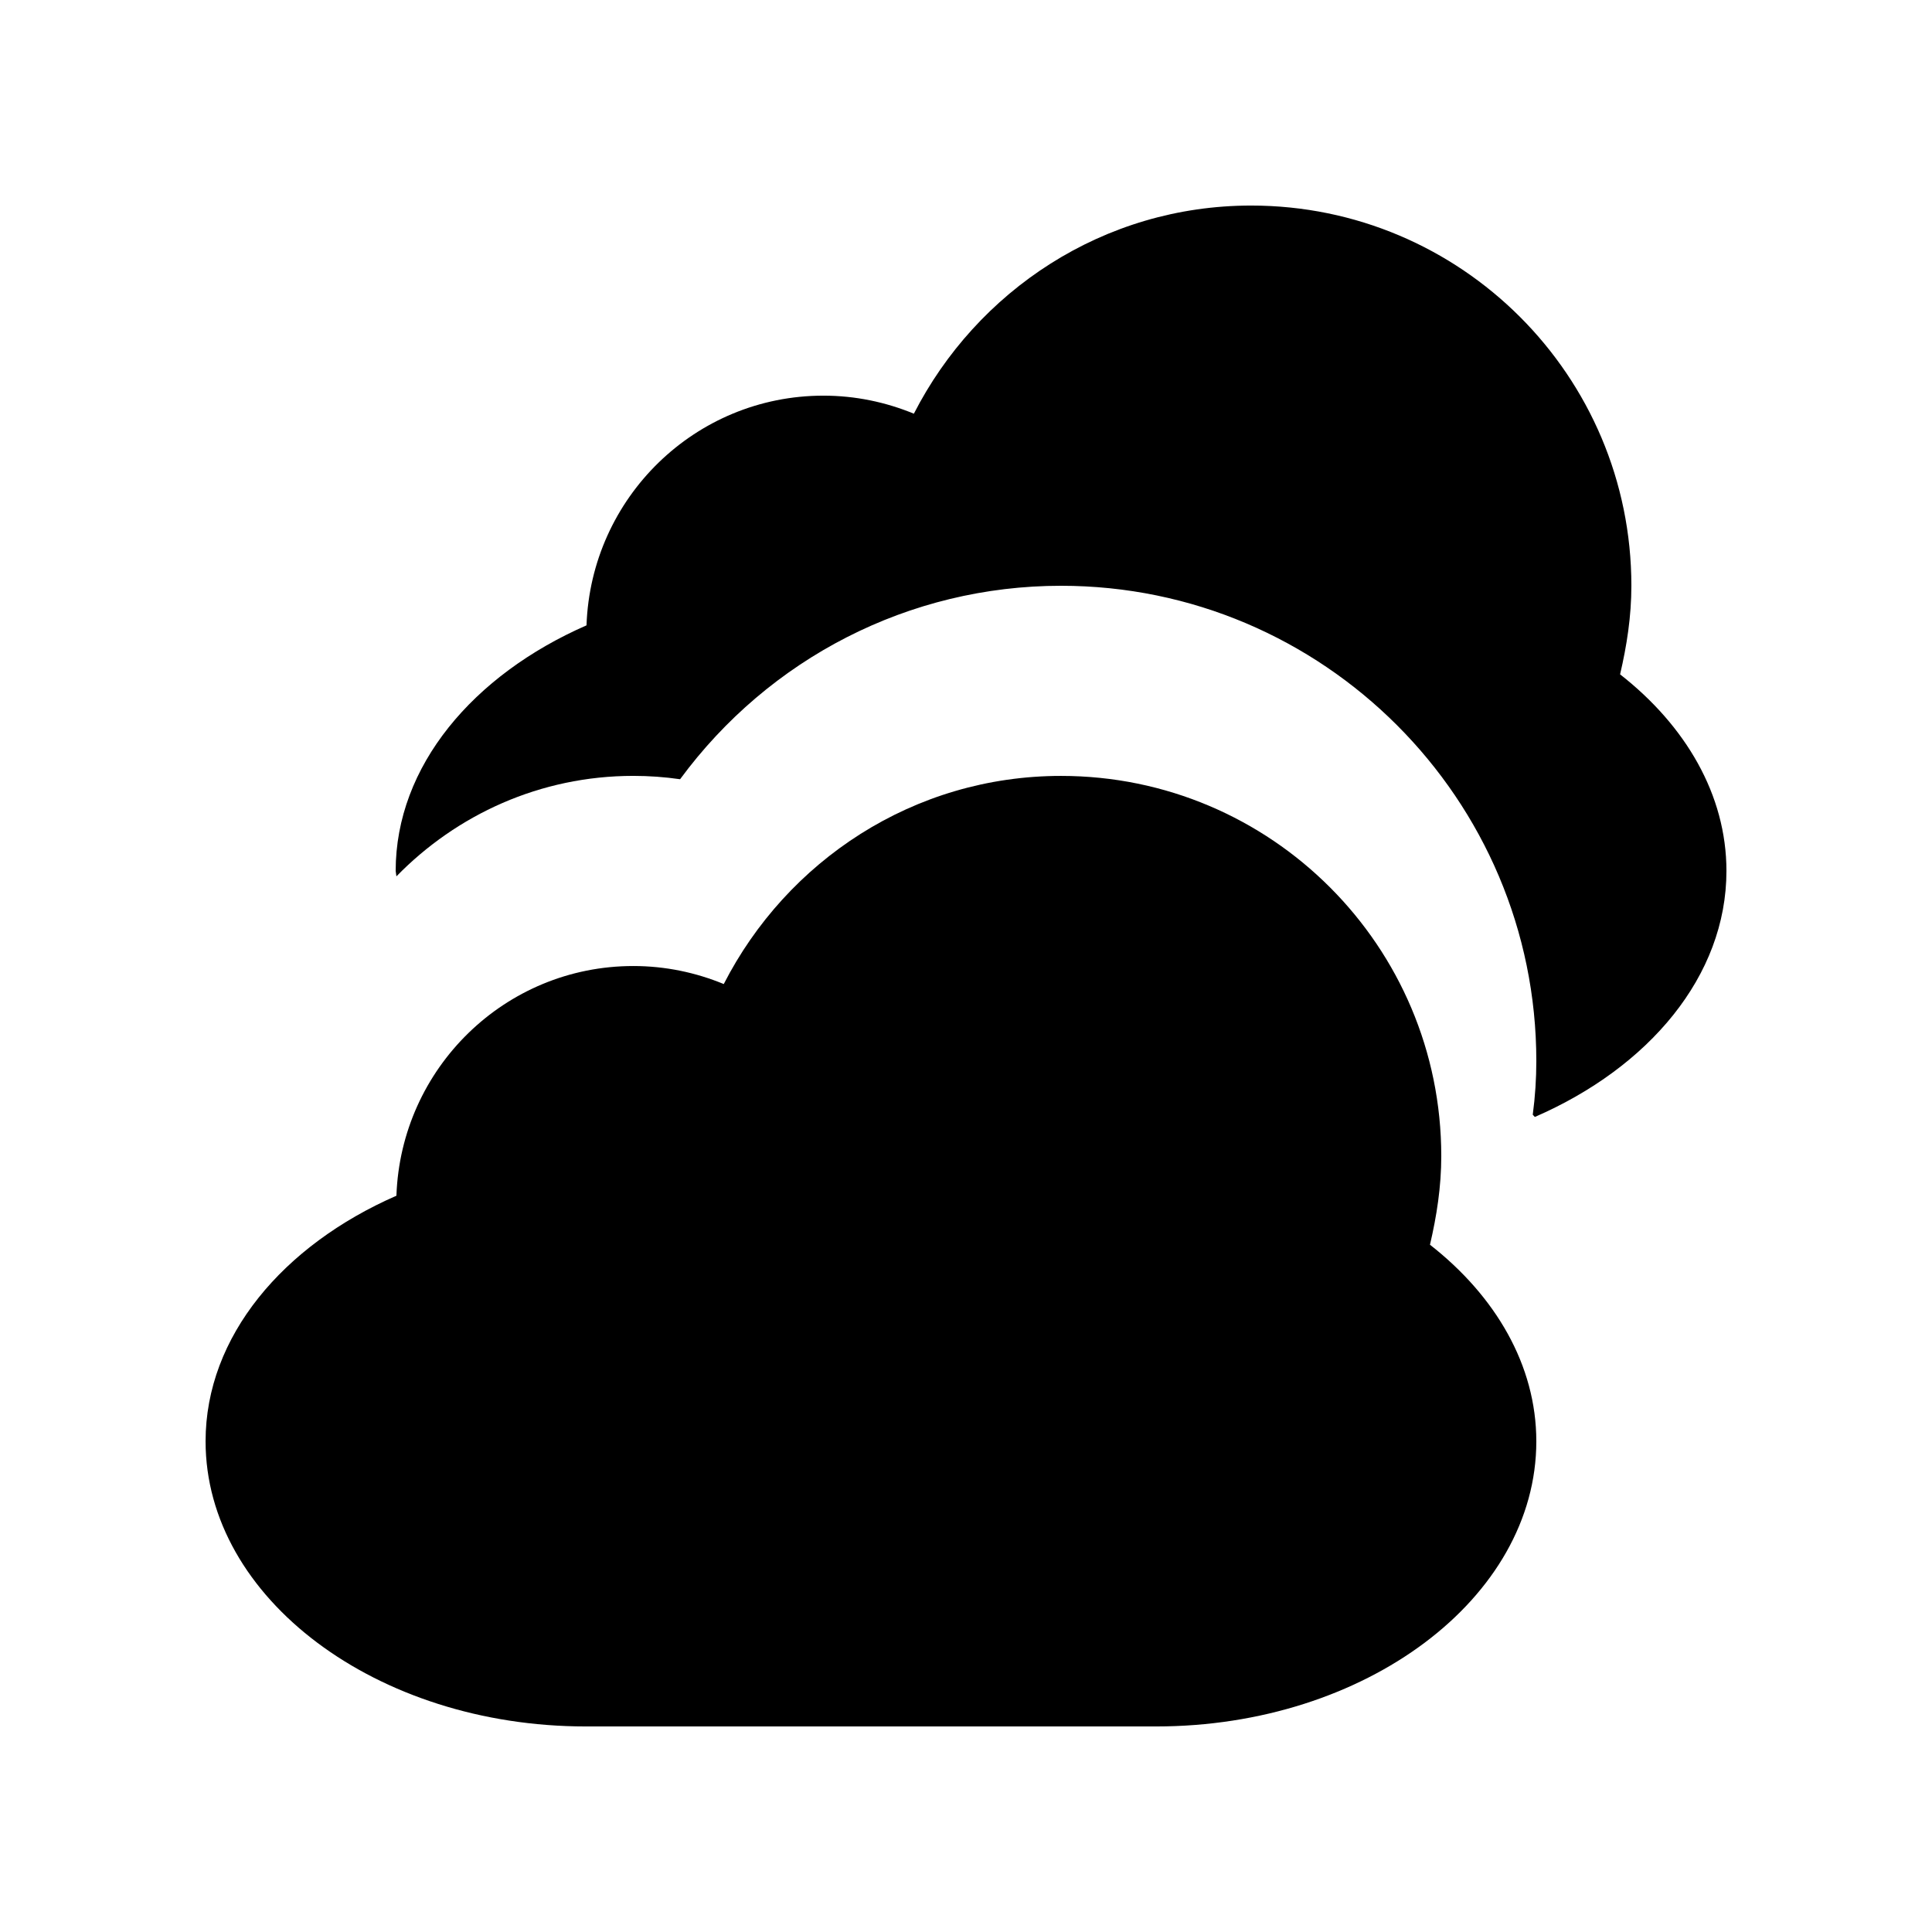
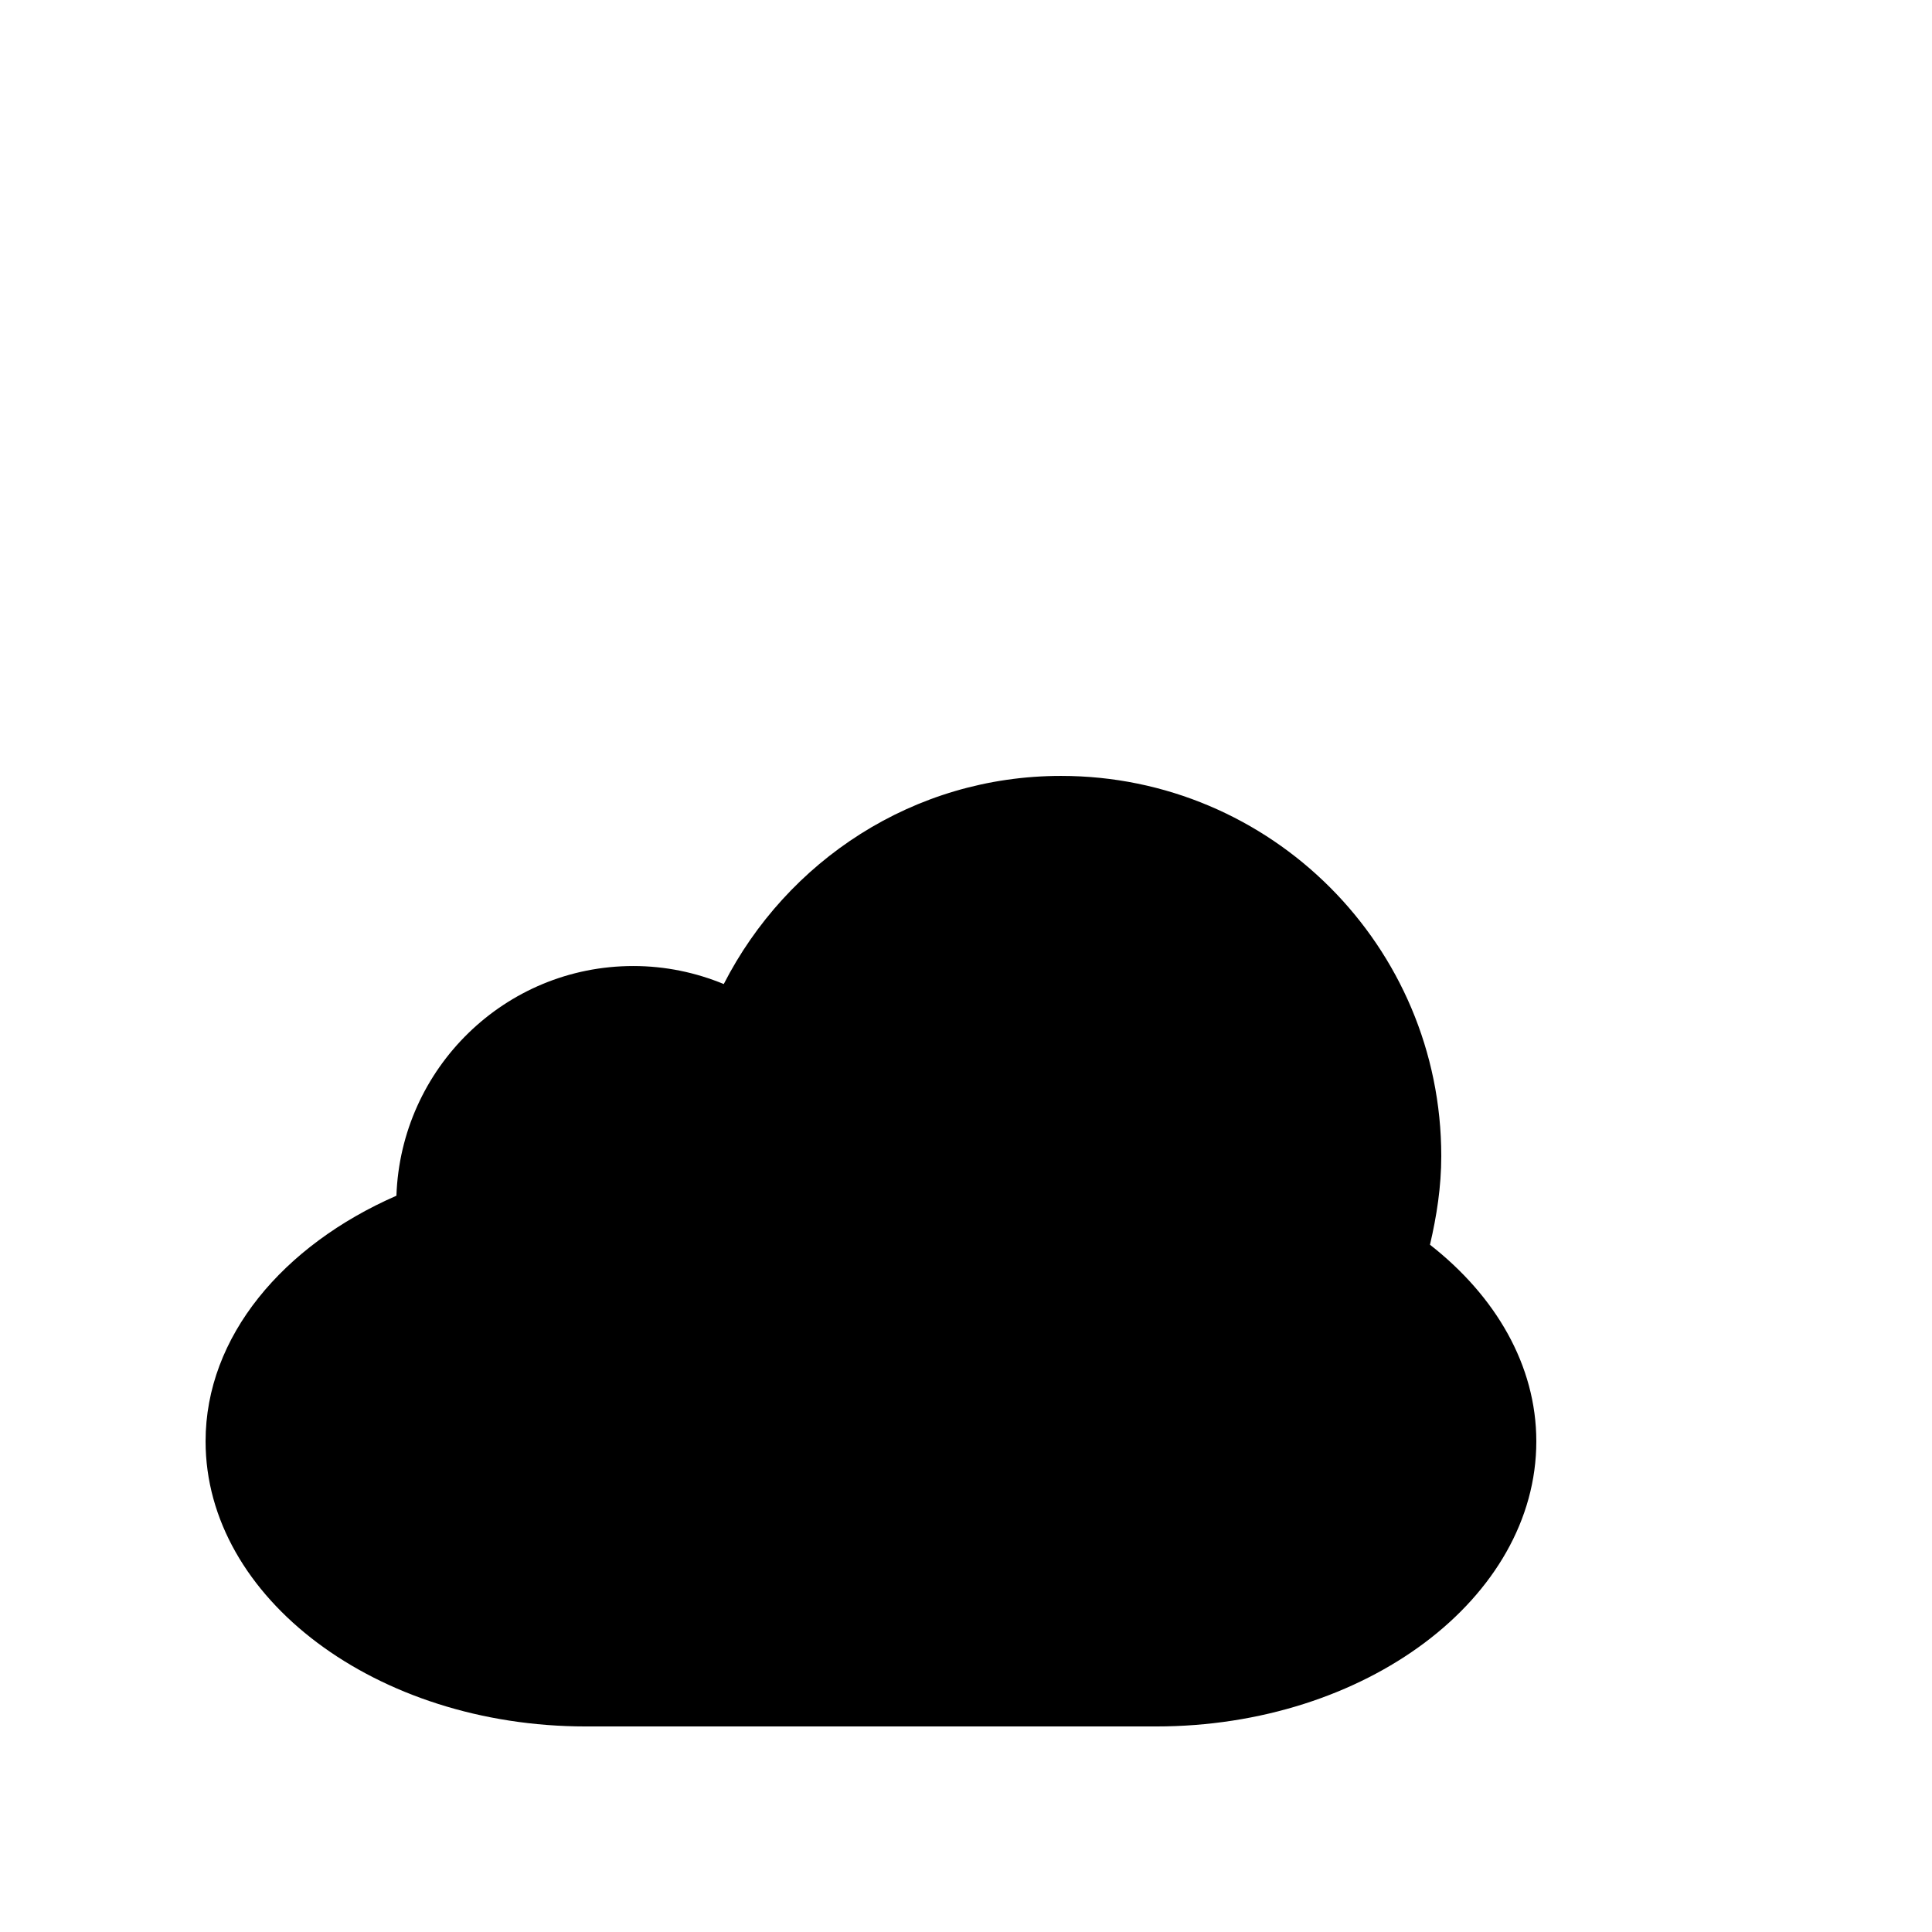
<svg xmlns="http://www.w3.org/2000/svg" fill="#000000" width="800px" height="800px" version="1.1" viewBox="144 144 512 512">
  <g>
-     <path d="m573.34 322.71c1.773-7.578 2.992-15.352 2.992-23.477 0-55.637-45.105-100.76-100.76-100.76-39.16 0-72.719 22.59-89.387 55.16-7.402-3.047-15.465-4.781-23.973-4.781-34.047 0-61.602 27.121-62.781 60.871-30.008 13.129-50.574 37.293-50.574 65.082l0.195 1.438c15.941-16.336 38.086-26.629 62.781-26.629 4.172 0 8.305 0.297 12.398 0.887 23.578-32.023 60.652-51.266 100.96-51.266 69.469 0 125.95 56.543 125.95 125.95 0 4.625-0.297 9.344-0.945 14.227l0.551 0.59c30.148-13.086 50.777-37.293 50.777-65.199 0-20.172-10.824-38.516-28.184-52.094z" />
    <path d="m522.96 473.86c1.773-7.574 2.992-15.348 2.992-23.477 0-55.637-45.105-100.76-100.76-100.76-39.16 0-72.719 22.59-89.387 55.16-7.398-3.047-15.465-4.777-23.969-4.777-34.047 0-61.602 27.121-62.781 60.871-30.012 13.129-50.574 37.289-50.574 65.078 0 41.586 45.363 75.57 100.76 75.57h151.14c55.461 0 100.76-33.988 100.76-75.57-0.004-20.172-10.824-38.516-28.188-52.094z" />
  </g>
</svg>